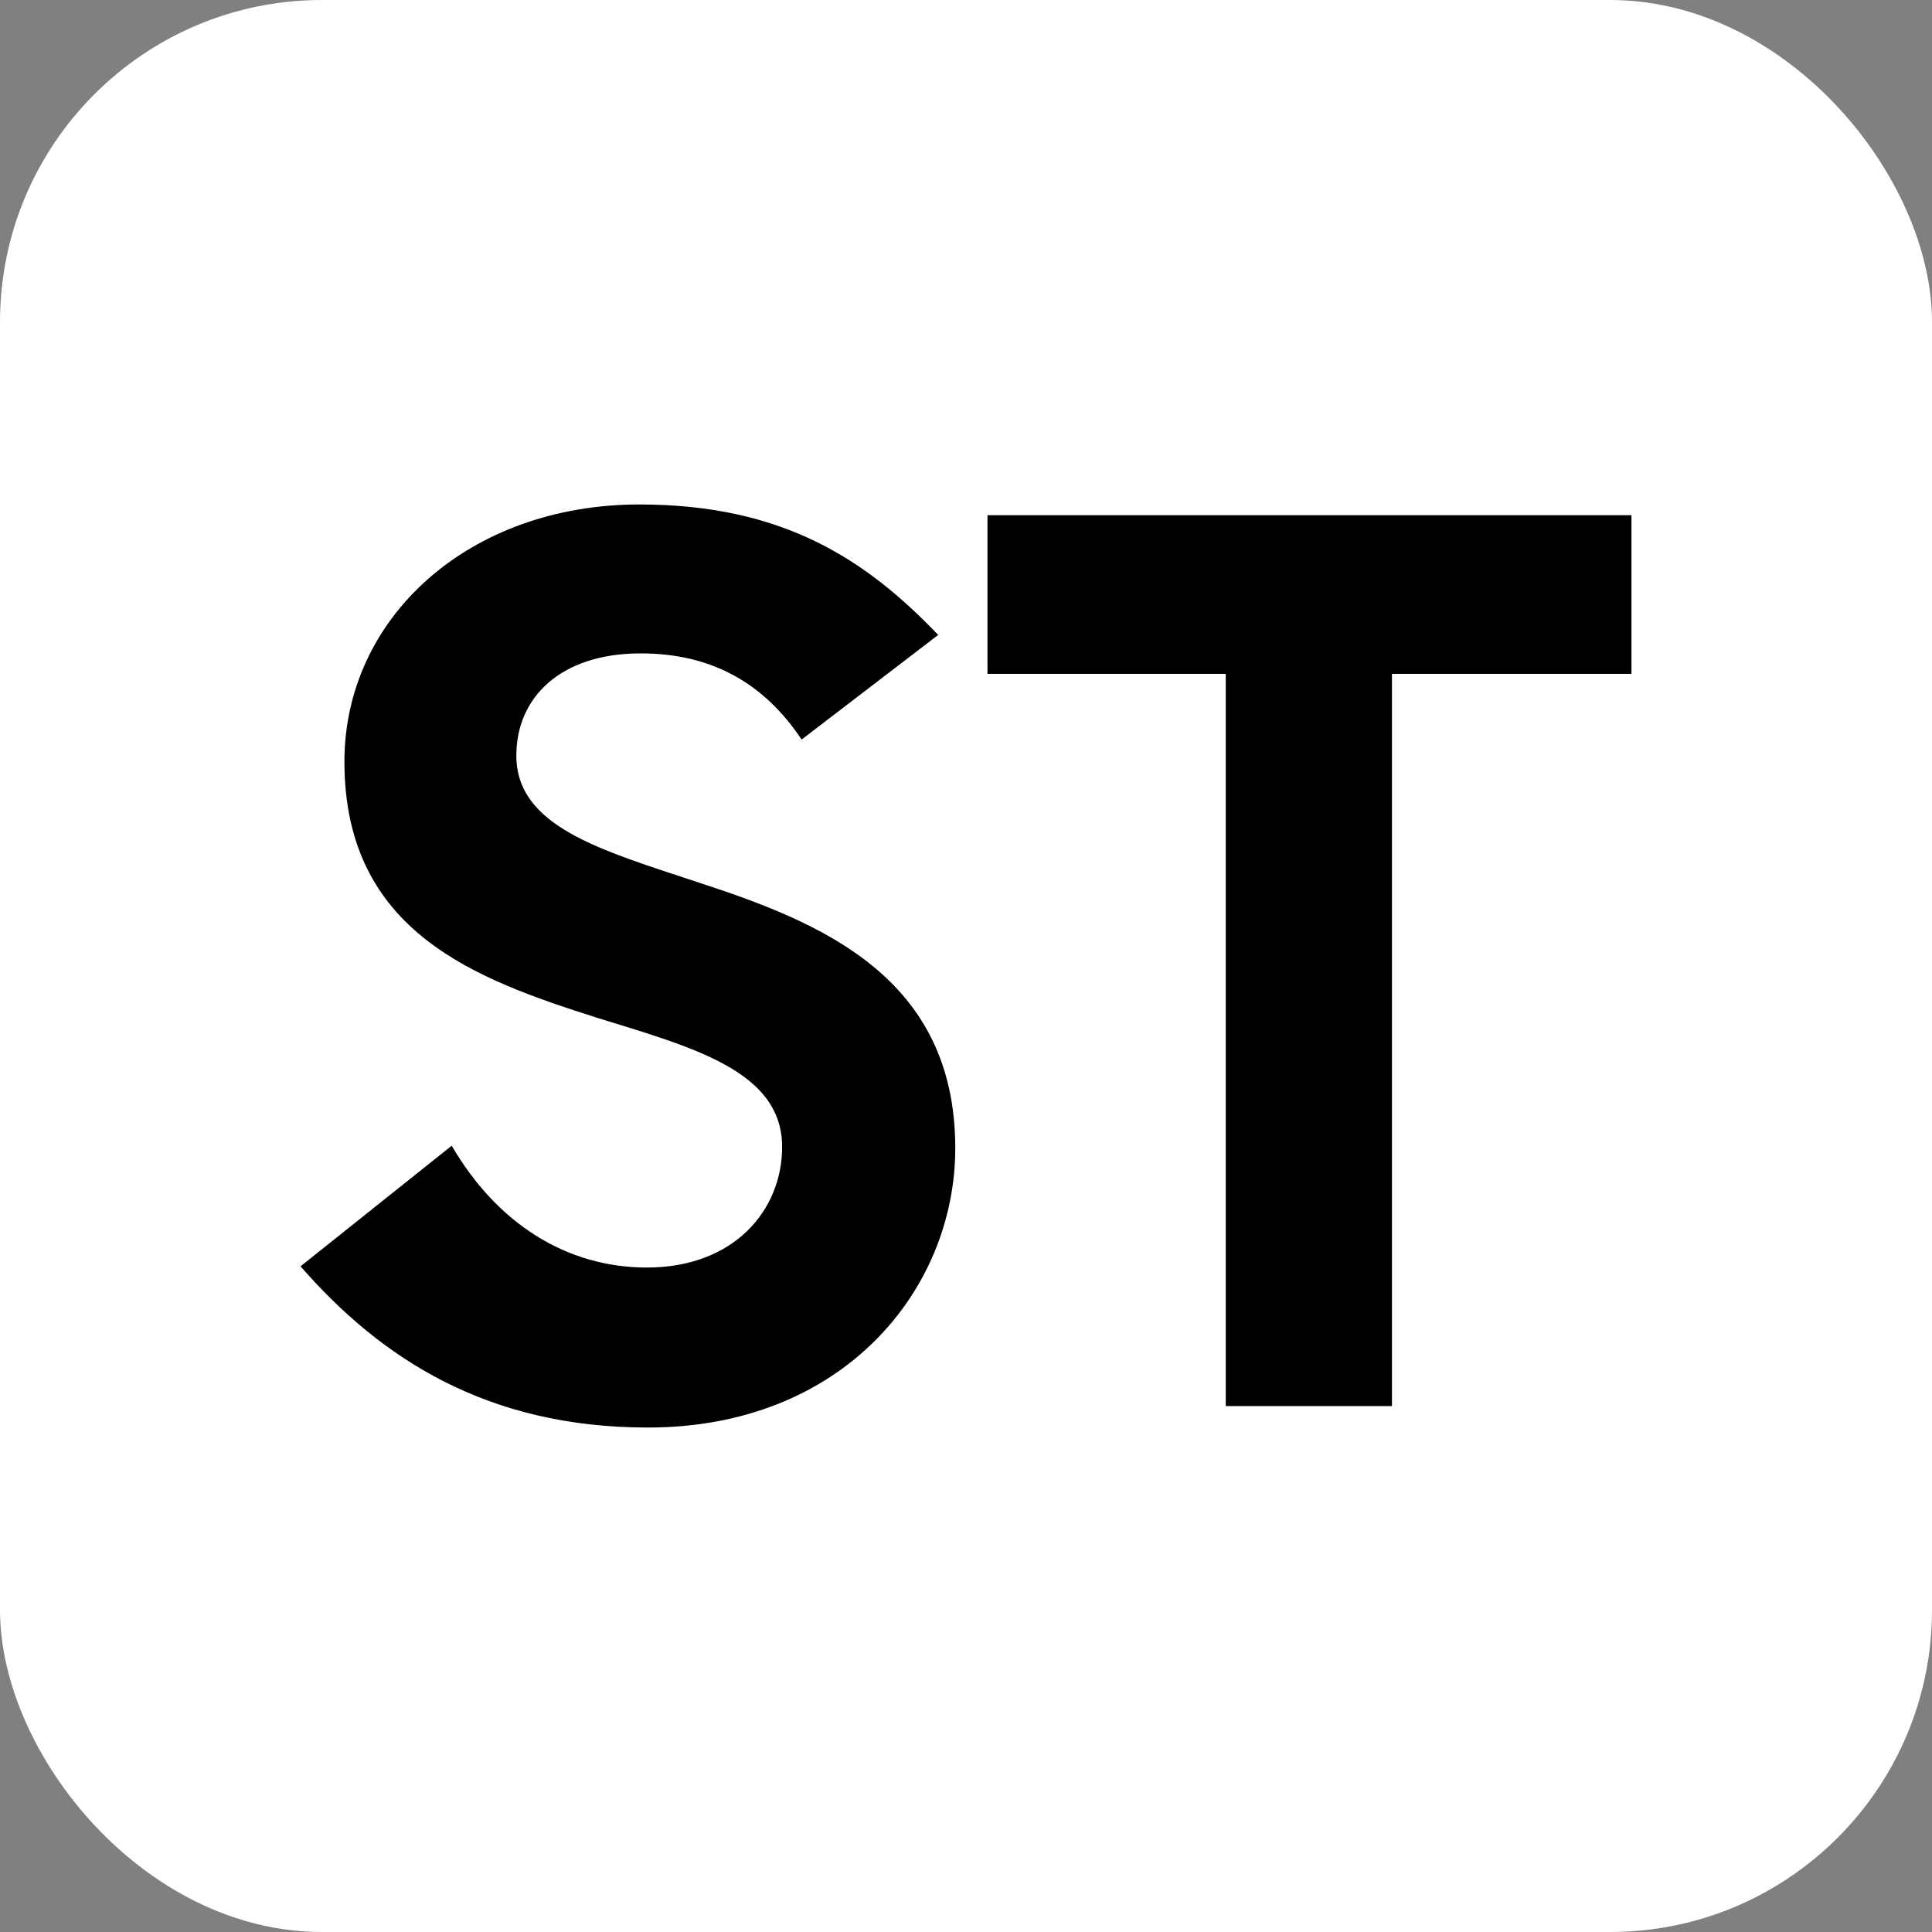
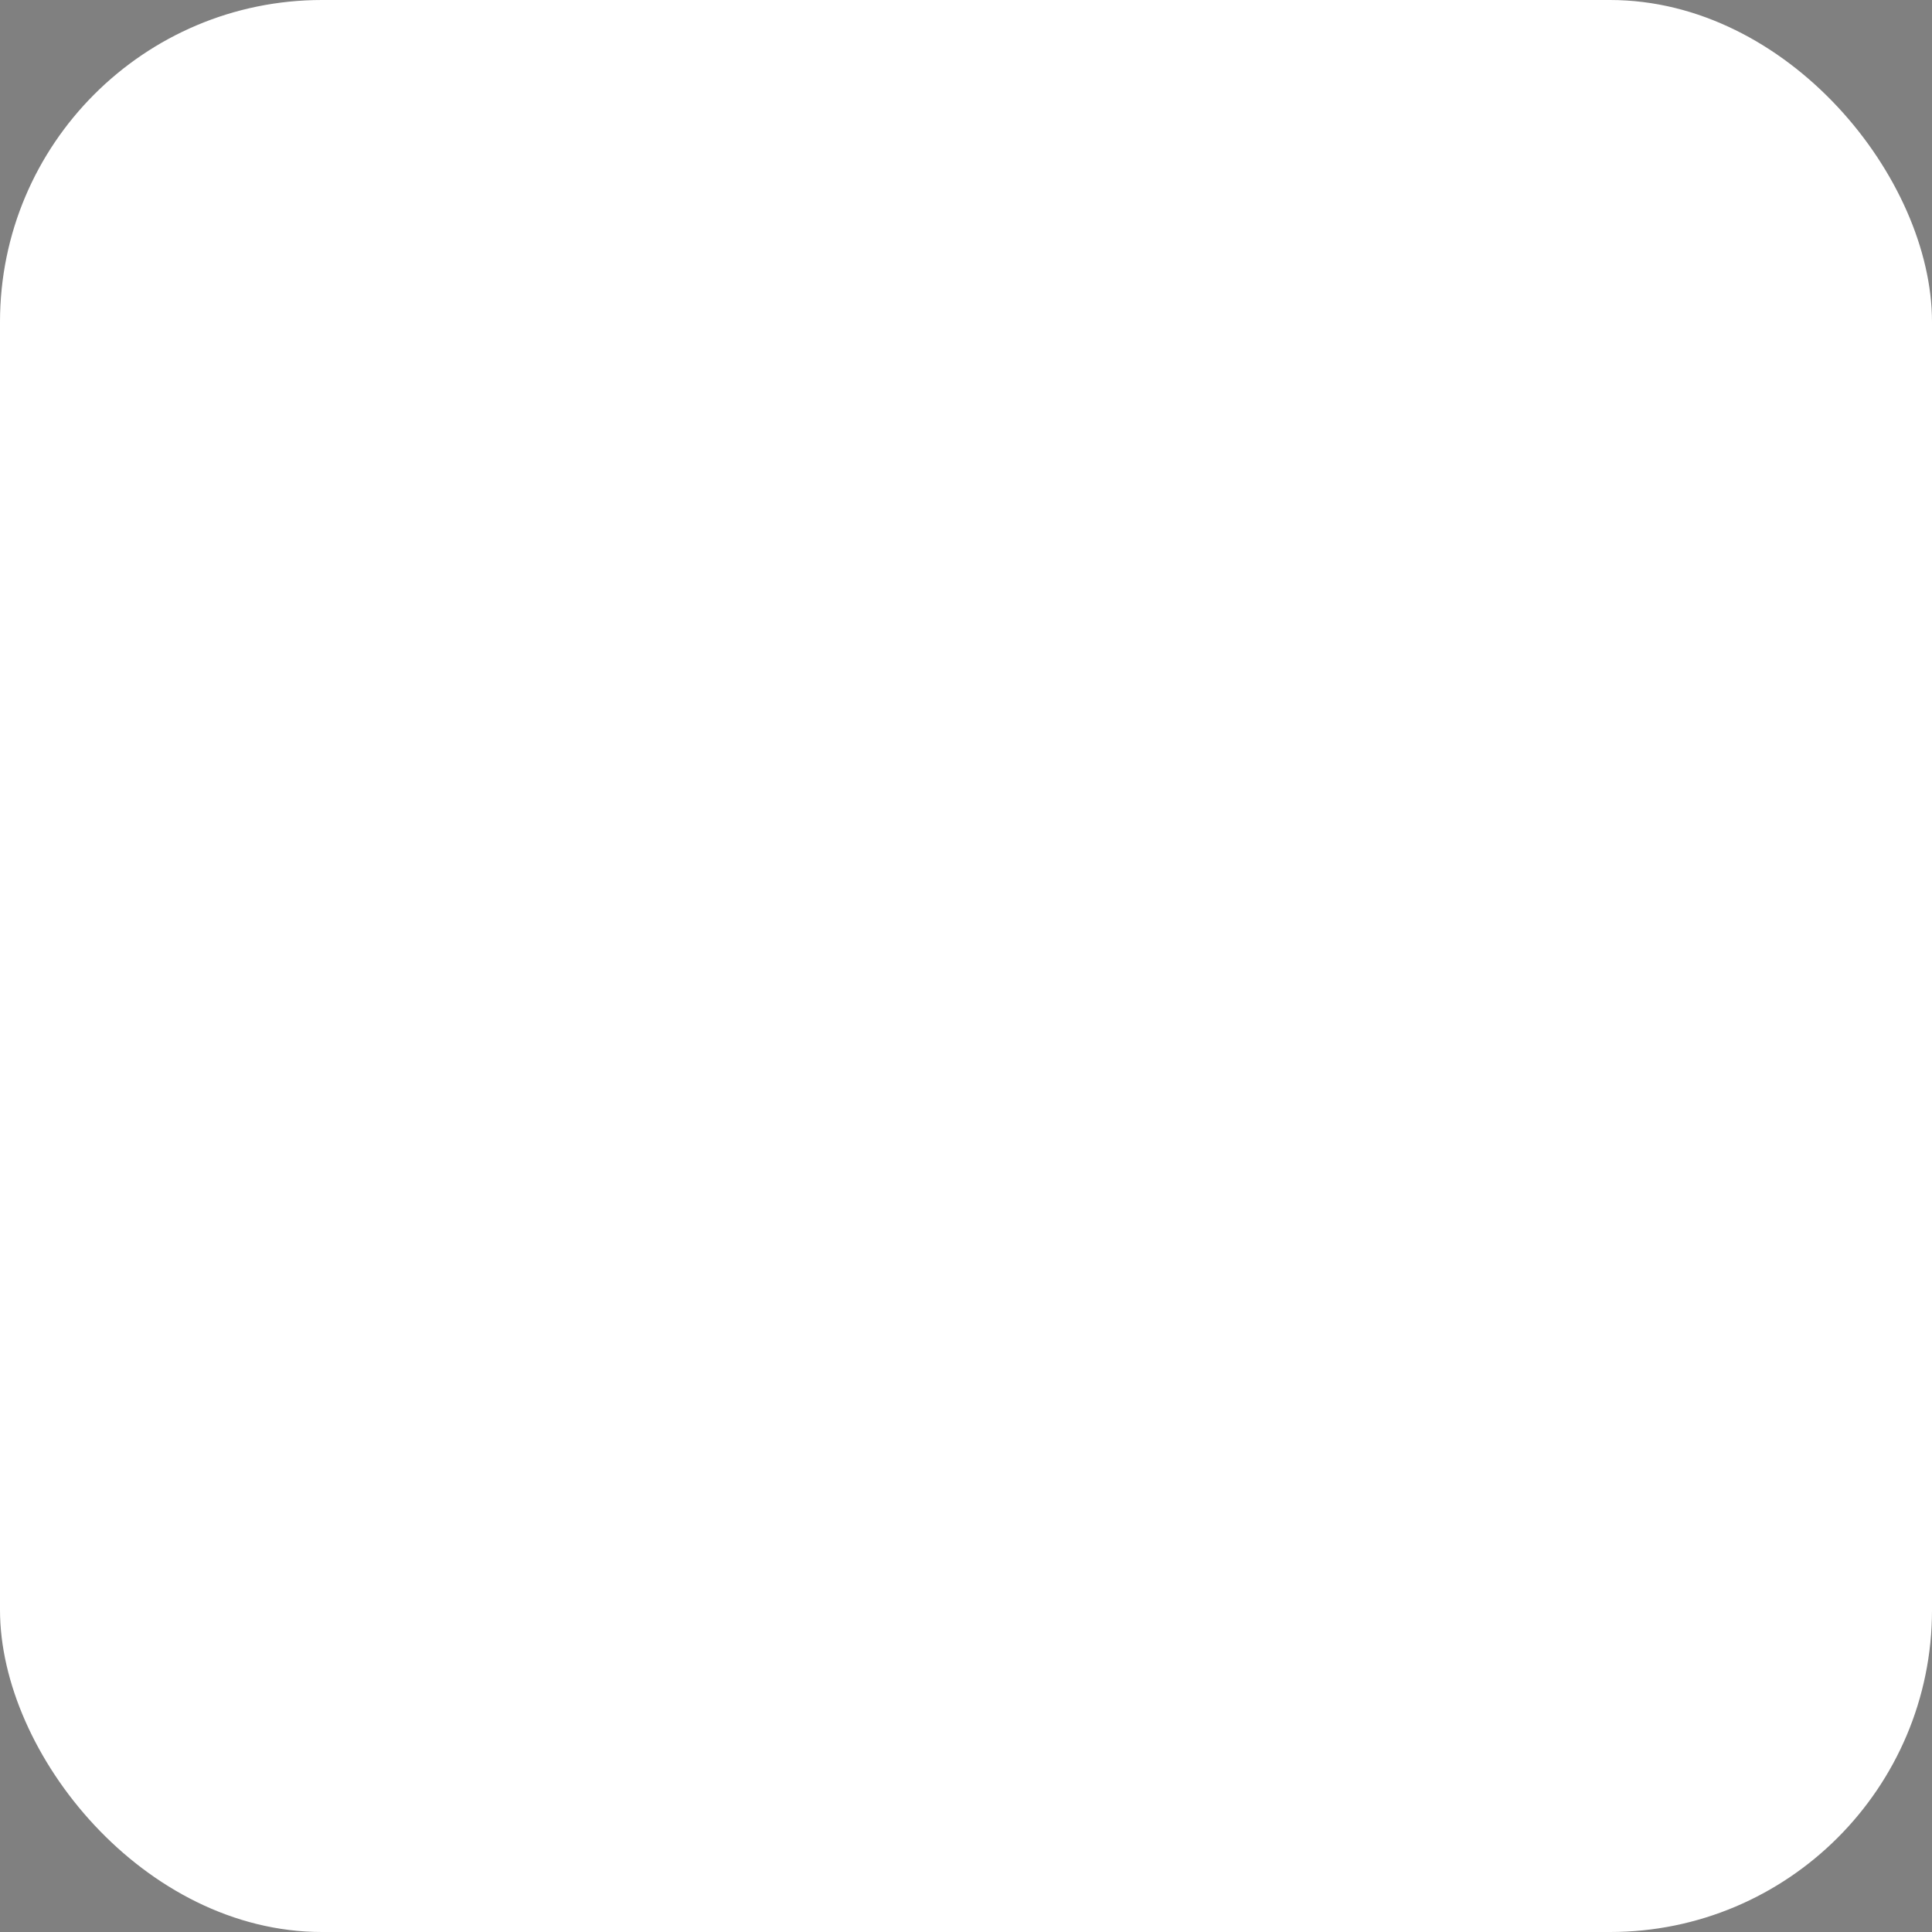
<svg xmlns="http://www.w3.org/2000/svg" width="180" height="180" viewBox="0 0 180 180" fill="none">
  <rect x="0" y="0" width="180" height="180" fill="#808080" stroke="none" />
  <rect y="9.15527e-05" width="180" height="180" rx="30" fill="white" />
-   <path d="M114.201 131V62.781H92V48H152V62.781H129.685V131H114.201Z" fill="black" />
-   <path d="M60.374 133C45.38 133 35.497 126.579 28 117.979L42.086 106.741C46.289 113.965 52.764 118.093 60.261 118.093C68.439 118.093 72.87 112.704 72.87 106.856C72.87 99.747 64.464 97.568 55.603 94.816C44.471 91.261 32.089 86.904 32.089 70.965C32.089 57.549 43.676 47 59.579 47C72.983 47 80.708 52.16 87.41 59.155L74.687 68.901C71.166 63.627 66.281 60.875 59.693 60.875C52.196 60.875 48.106 65.003 48.106 70.392C48.106 77.043 56.058 79.221 65.032 82.203C76.278 85.872 89 90.917 89 106.971C89 120.157 78.549 133 60.374 133Z" fill="black" />
</svg>